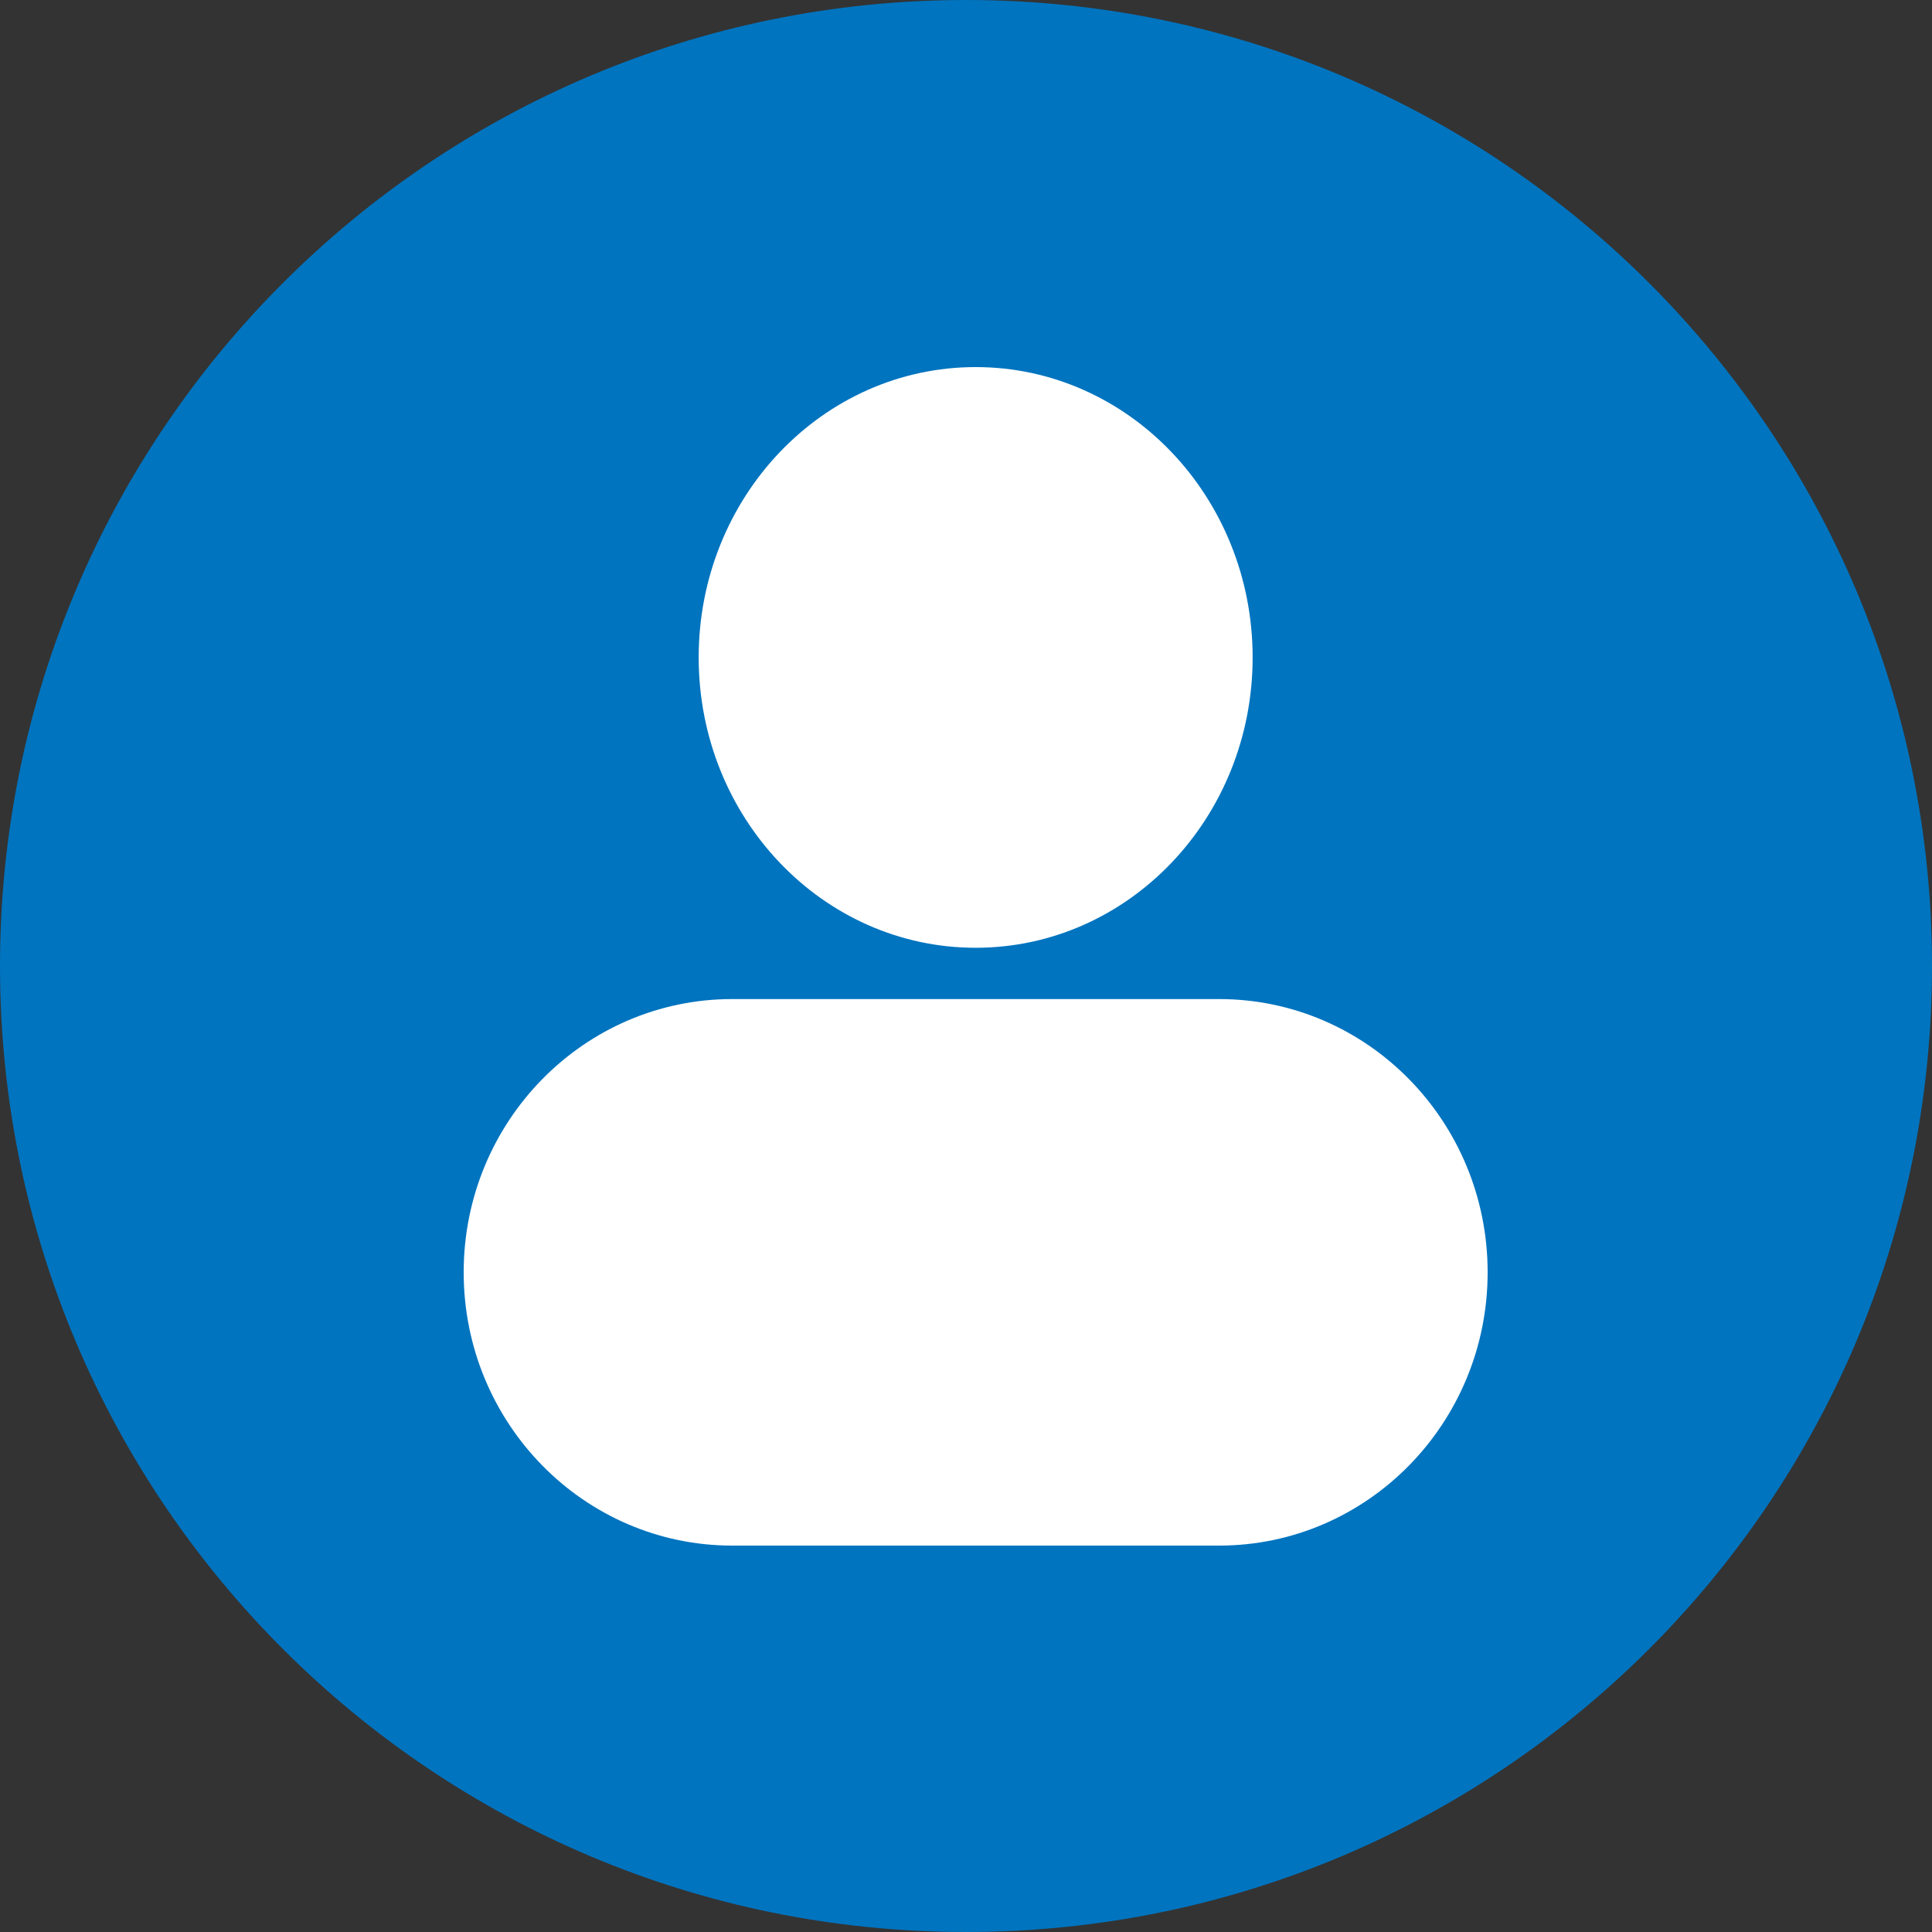
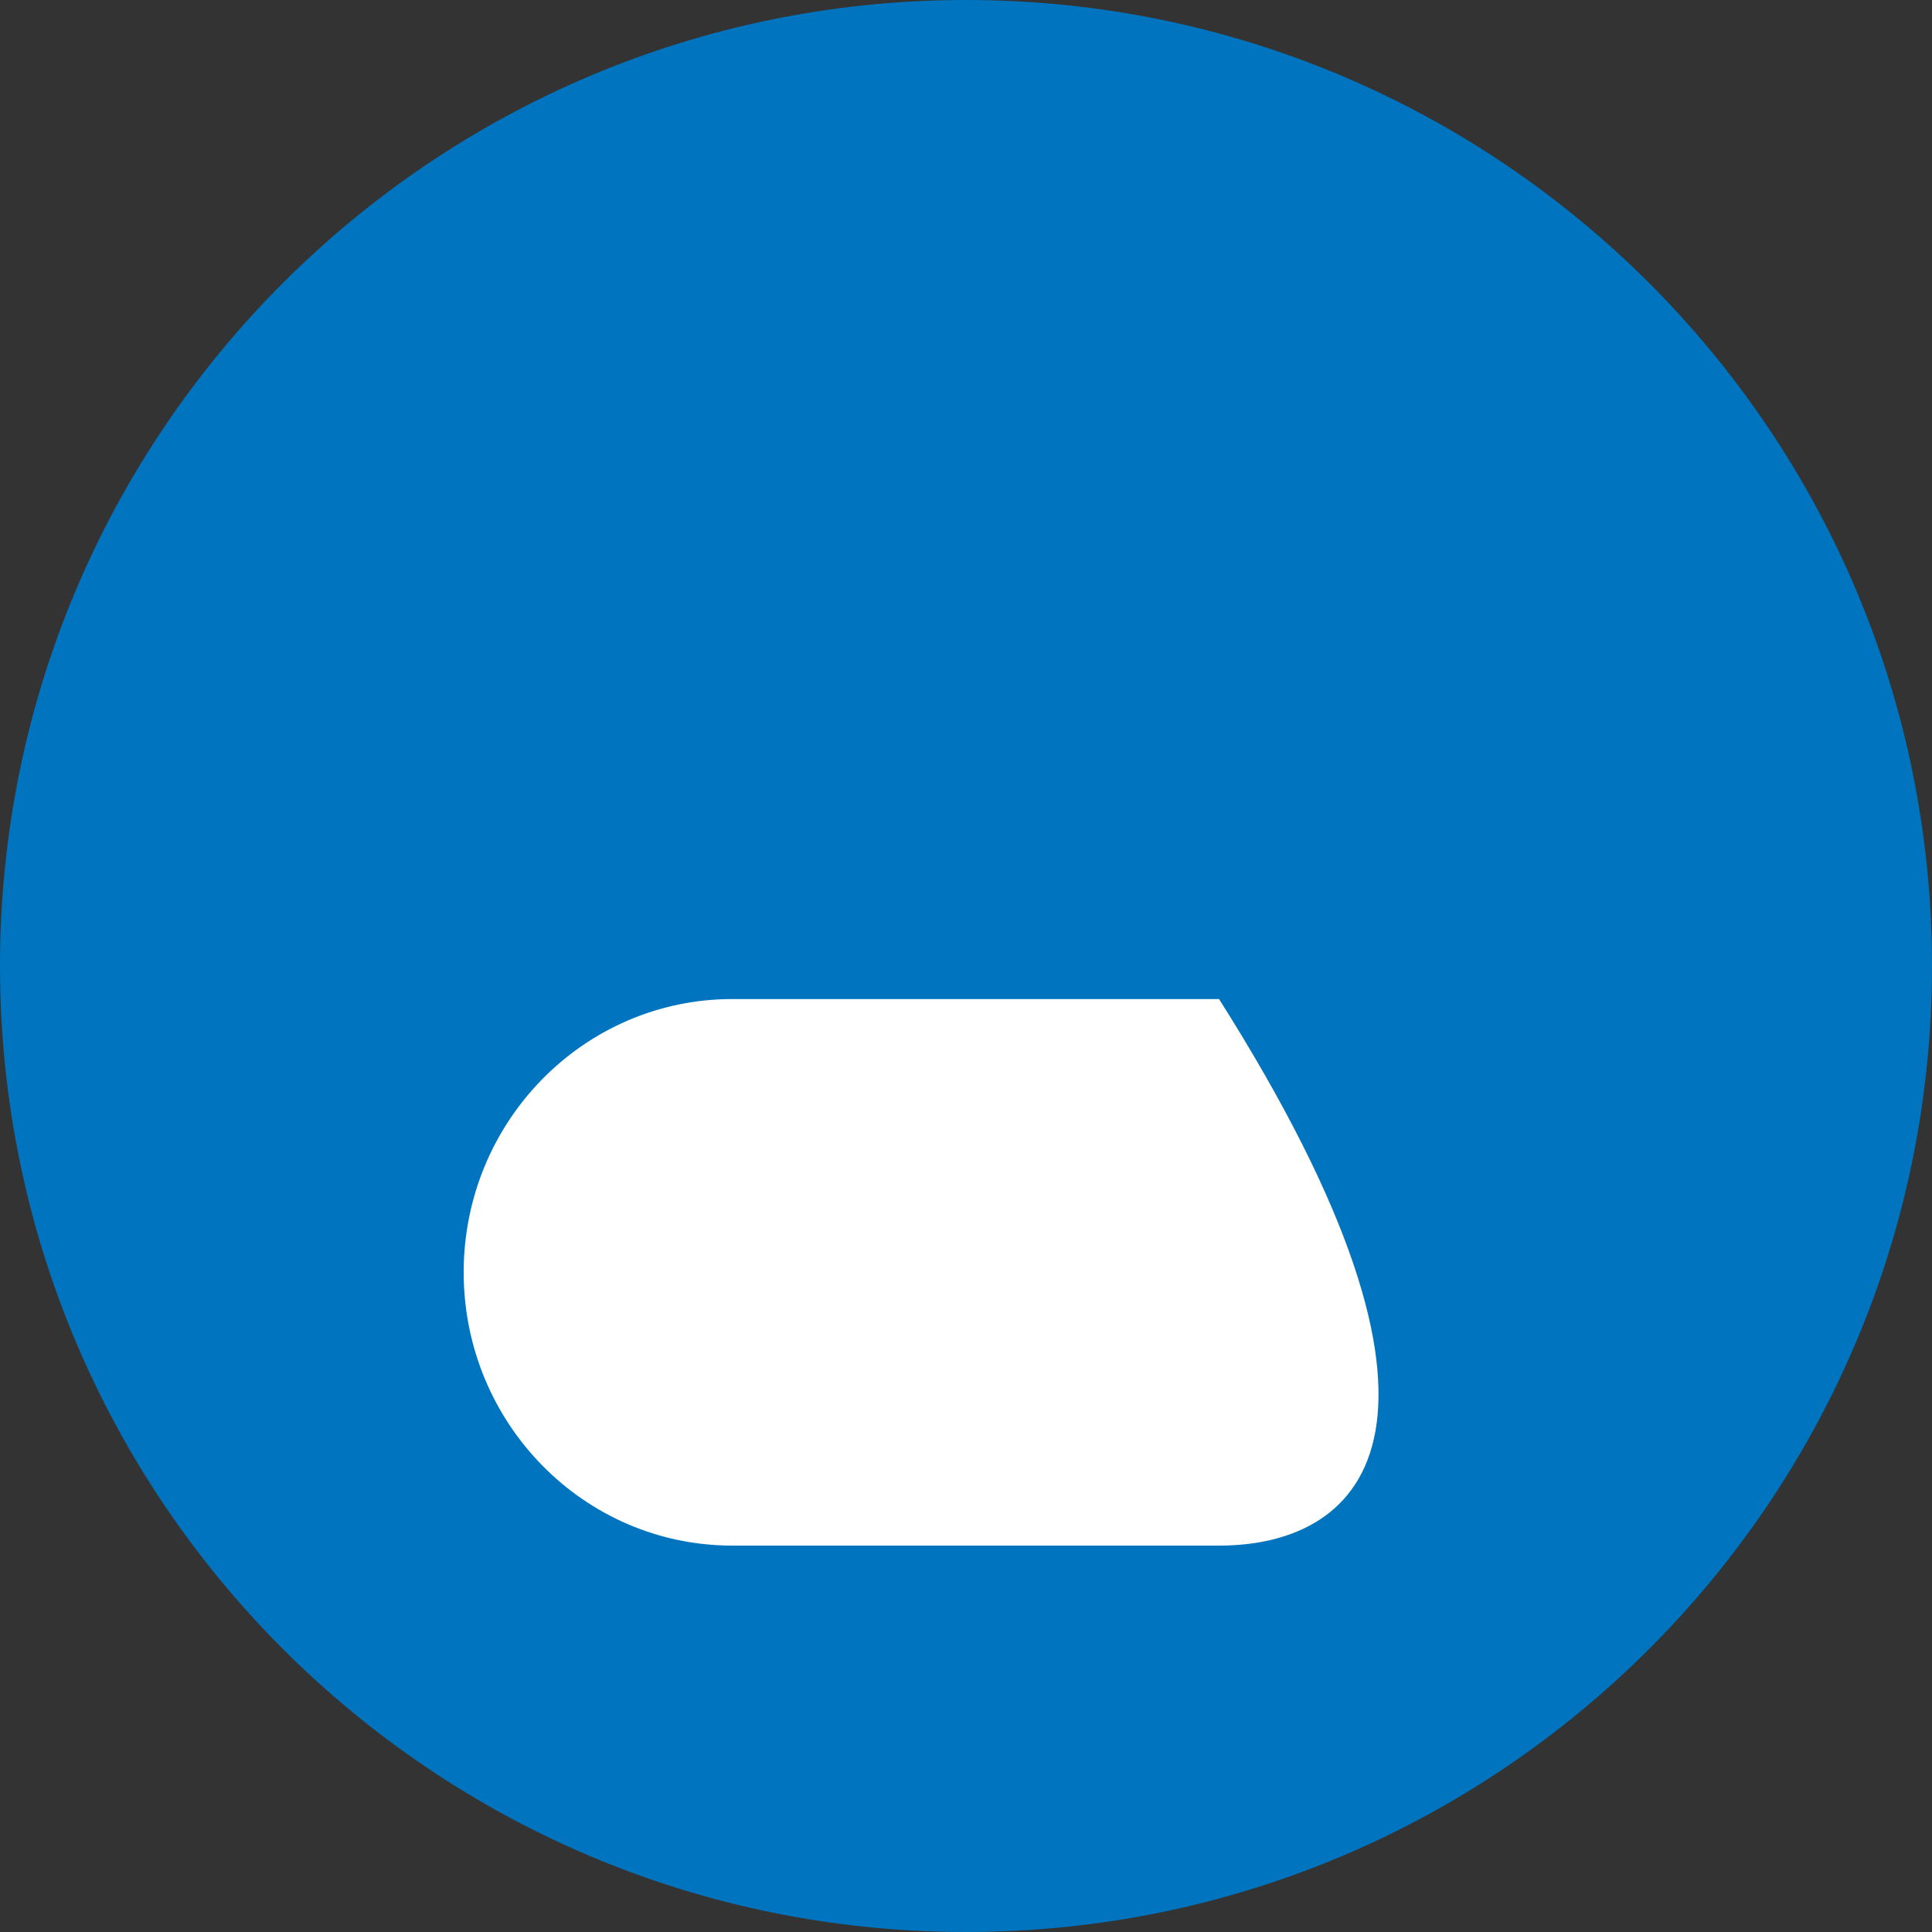
<svg xmlns="http://www.w3.org/2000/svg" width="44" height="44" viewBox="0 0 44 44" fill="none">
  <rect x="0" y="0" width="44" height="44" fill="#333333" stroke="none" />
  <path d="M44 22C44 34.15 34.15 44 22 44C9.85 44 0 34.15 0 22C0 9.85 9.85 0 22 0C34.15 0 44 9.85 44 22Z" fill="#0074BF" />
-   <path d="M28.528 14.973C28.528 18.625 25.704 21.585 22.22 21.585C18.736 21.585 15.912 18.625 15.912 14.973C15.912 11.321 18.736 8.36 22.22 8.36C25.704 8.36 28.528 11.321 28.528 14.973Z" fill="white" />
-   <path d="M10.56 28.976C10.56 25.539 13.299 22.753 16.677 22.753H27.763C31.141 22.753 33.88 25.539 33.88 28.976C33.88 32.413 31.141 35.2 27.763 35.2H16.677C13.299 35.2 10.56 32.413 10.56 28.976Z" fill="white" />
+   <path d="M10.56 28.976C10.56 25.539 13.299 22.753 16.677 22.753H27.763C33.88 32.413 31.141 35.2 27.763 35.2H16.677C13.299 35.2 10.56 32.413 10.56 28.976Z" fill="white" />
</svg>